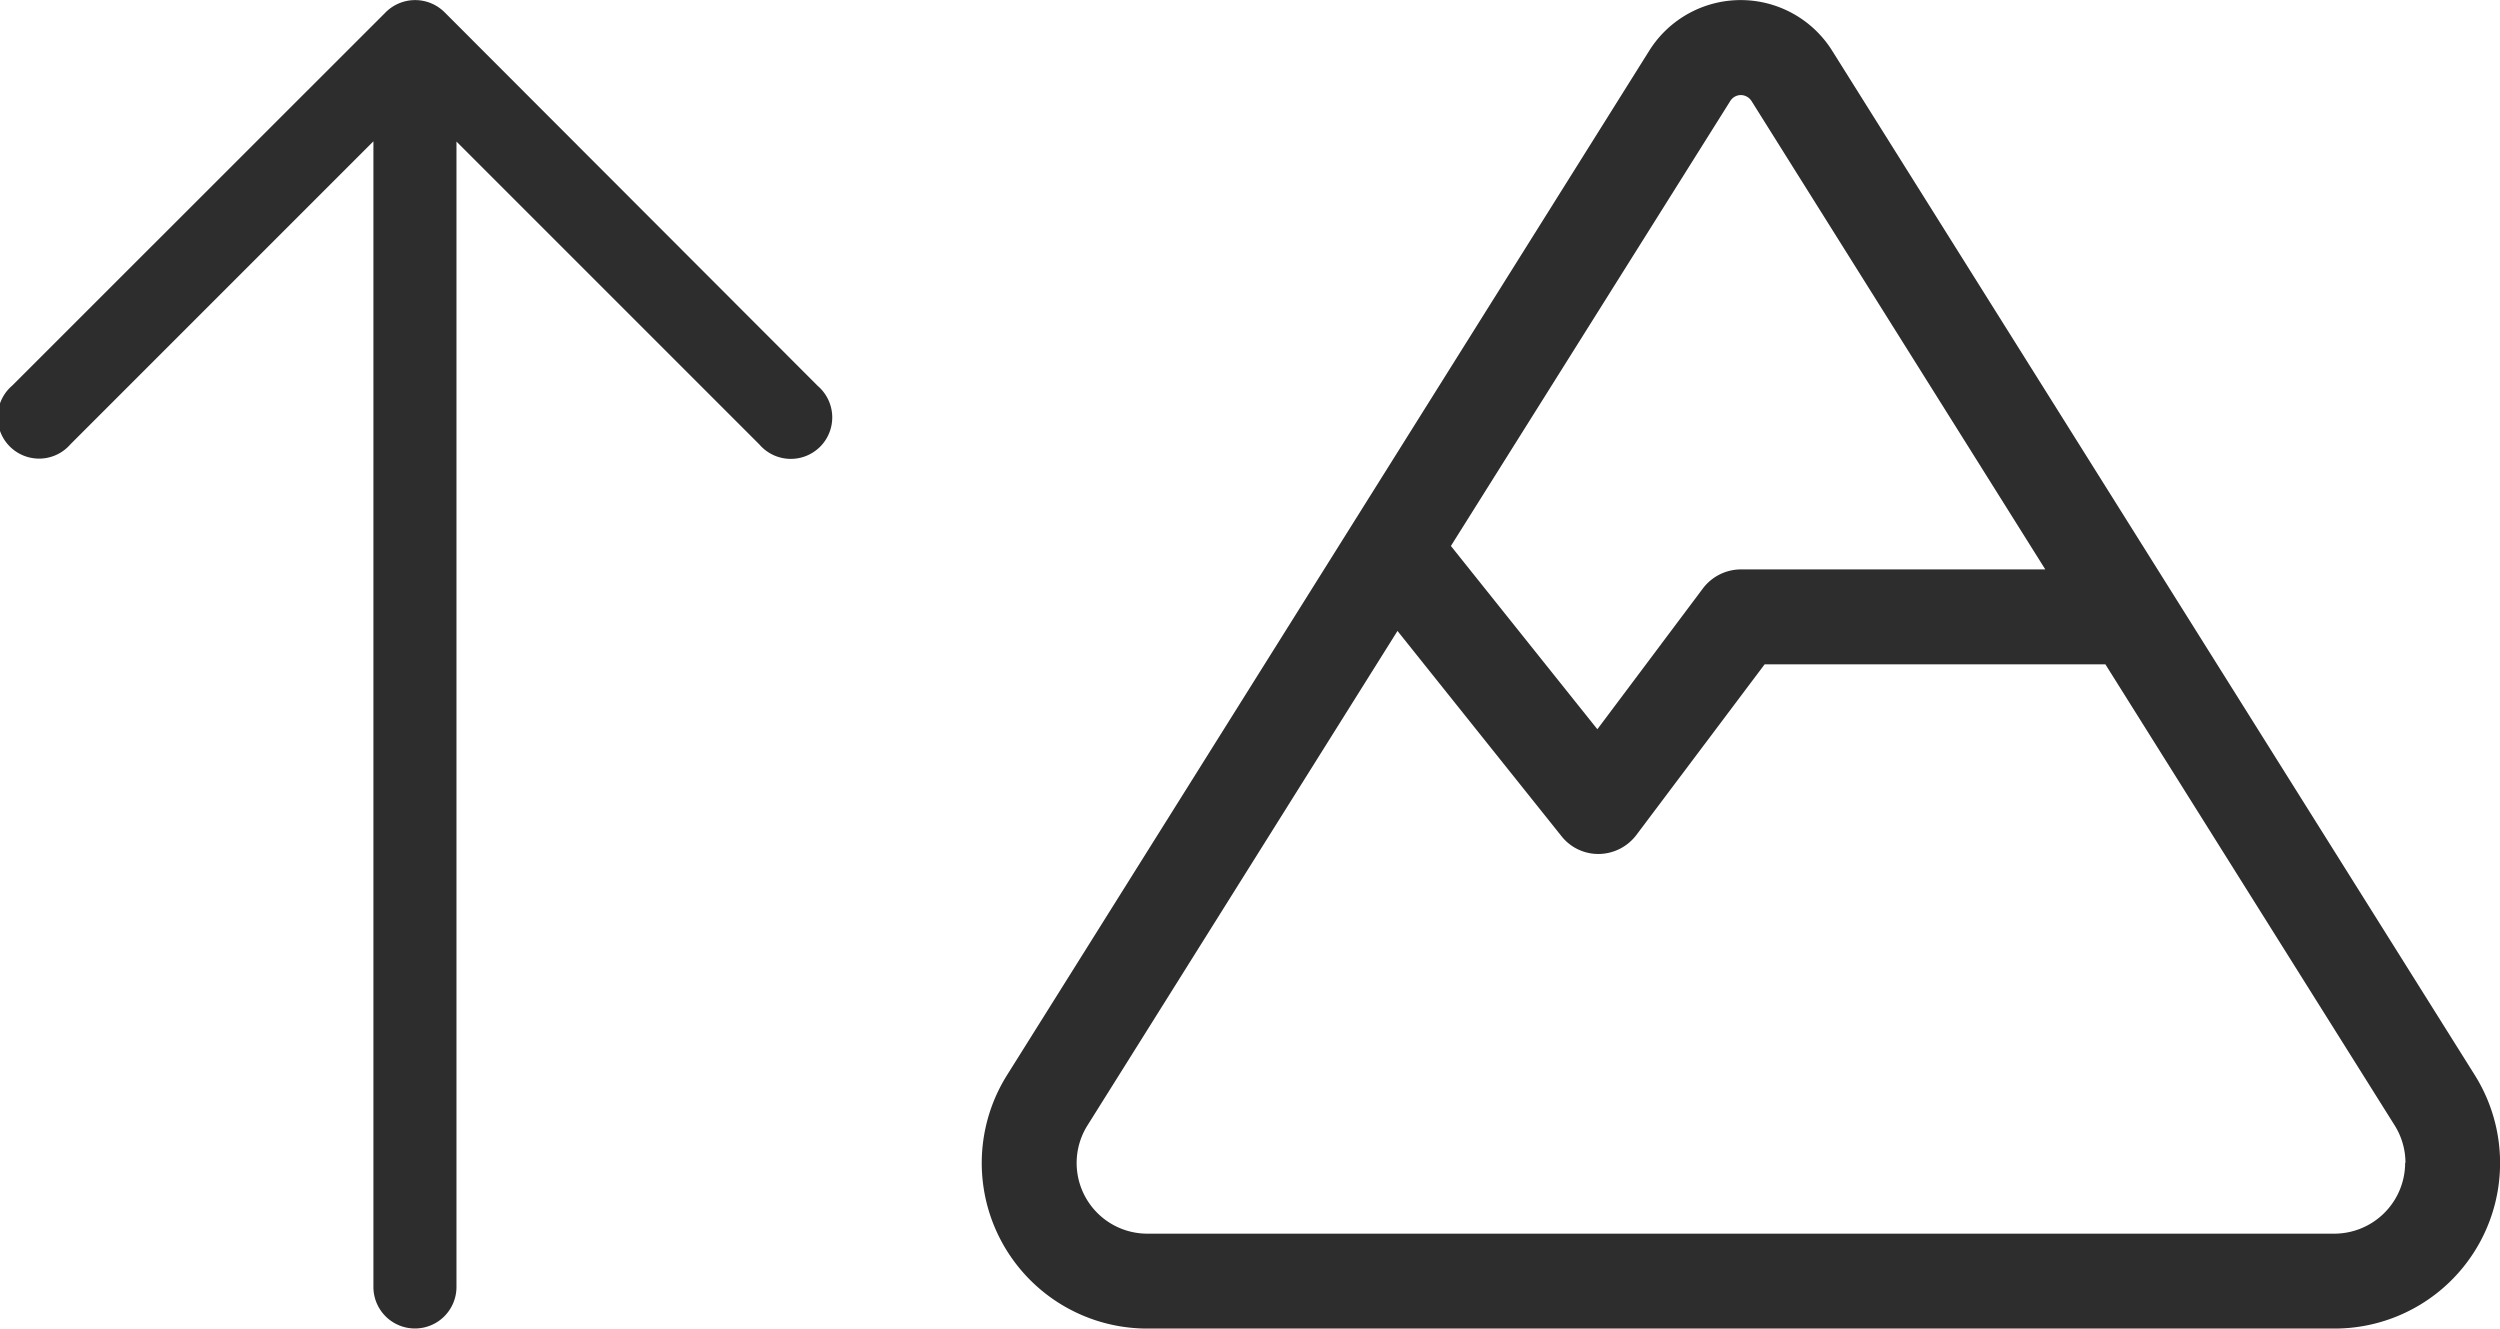
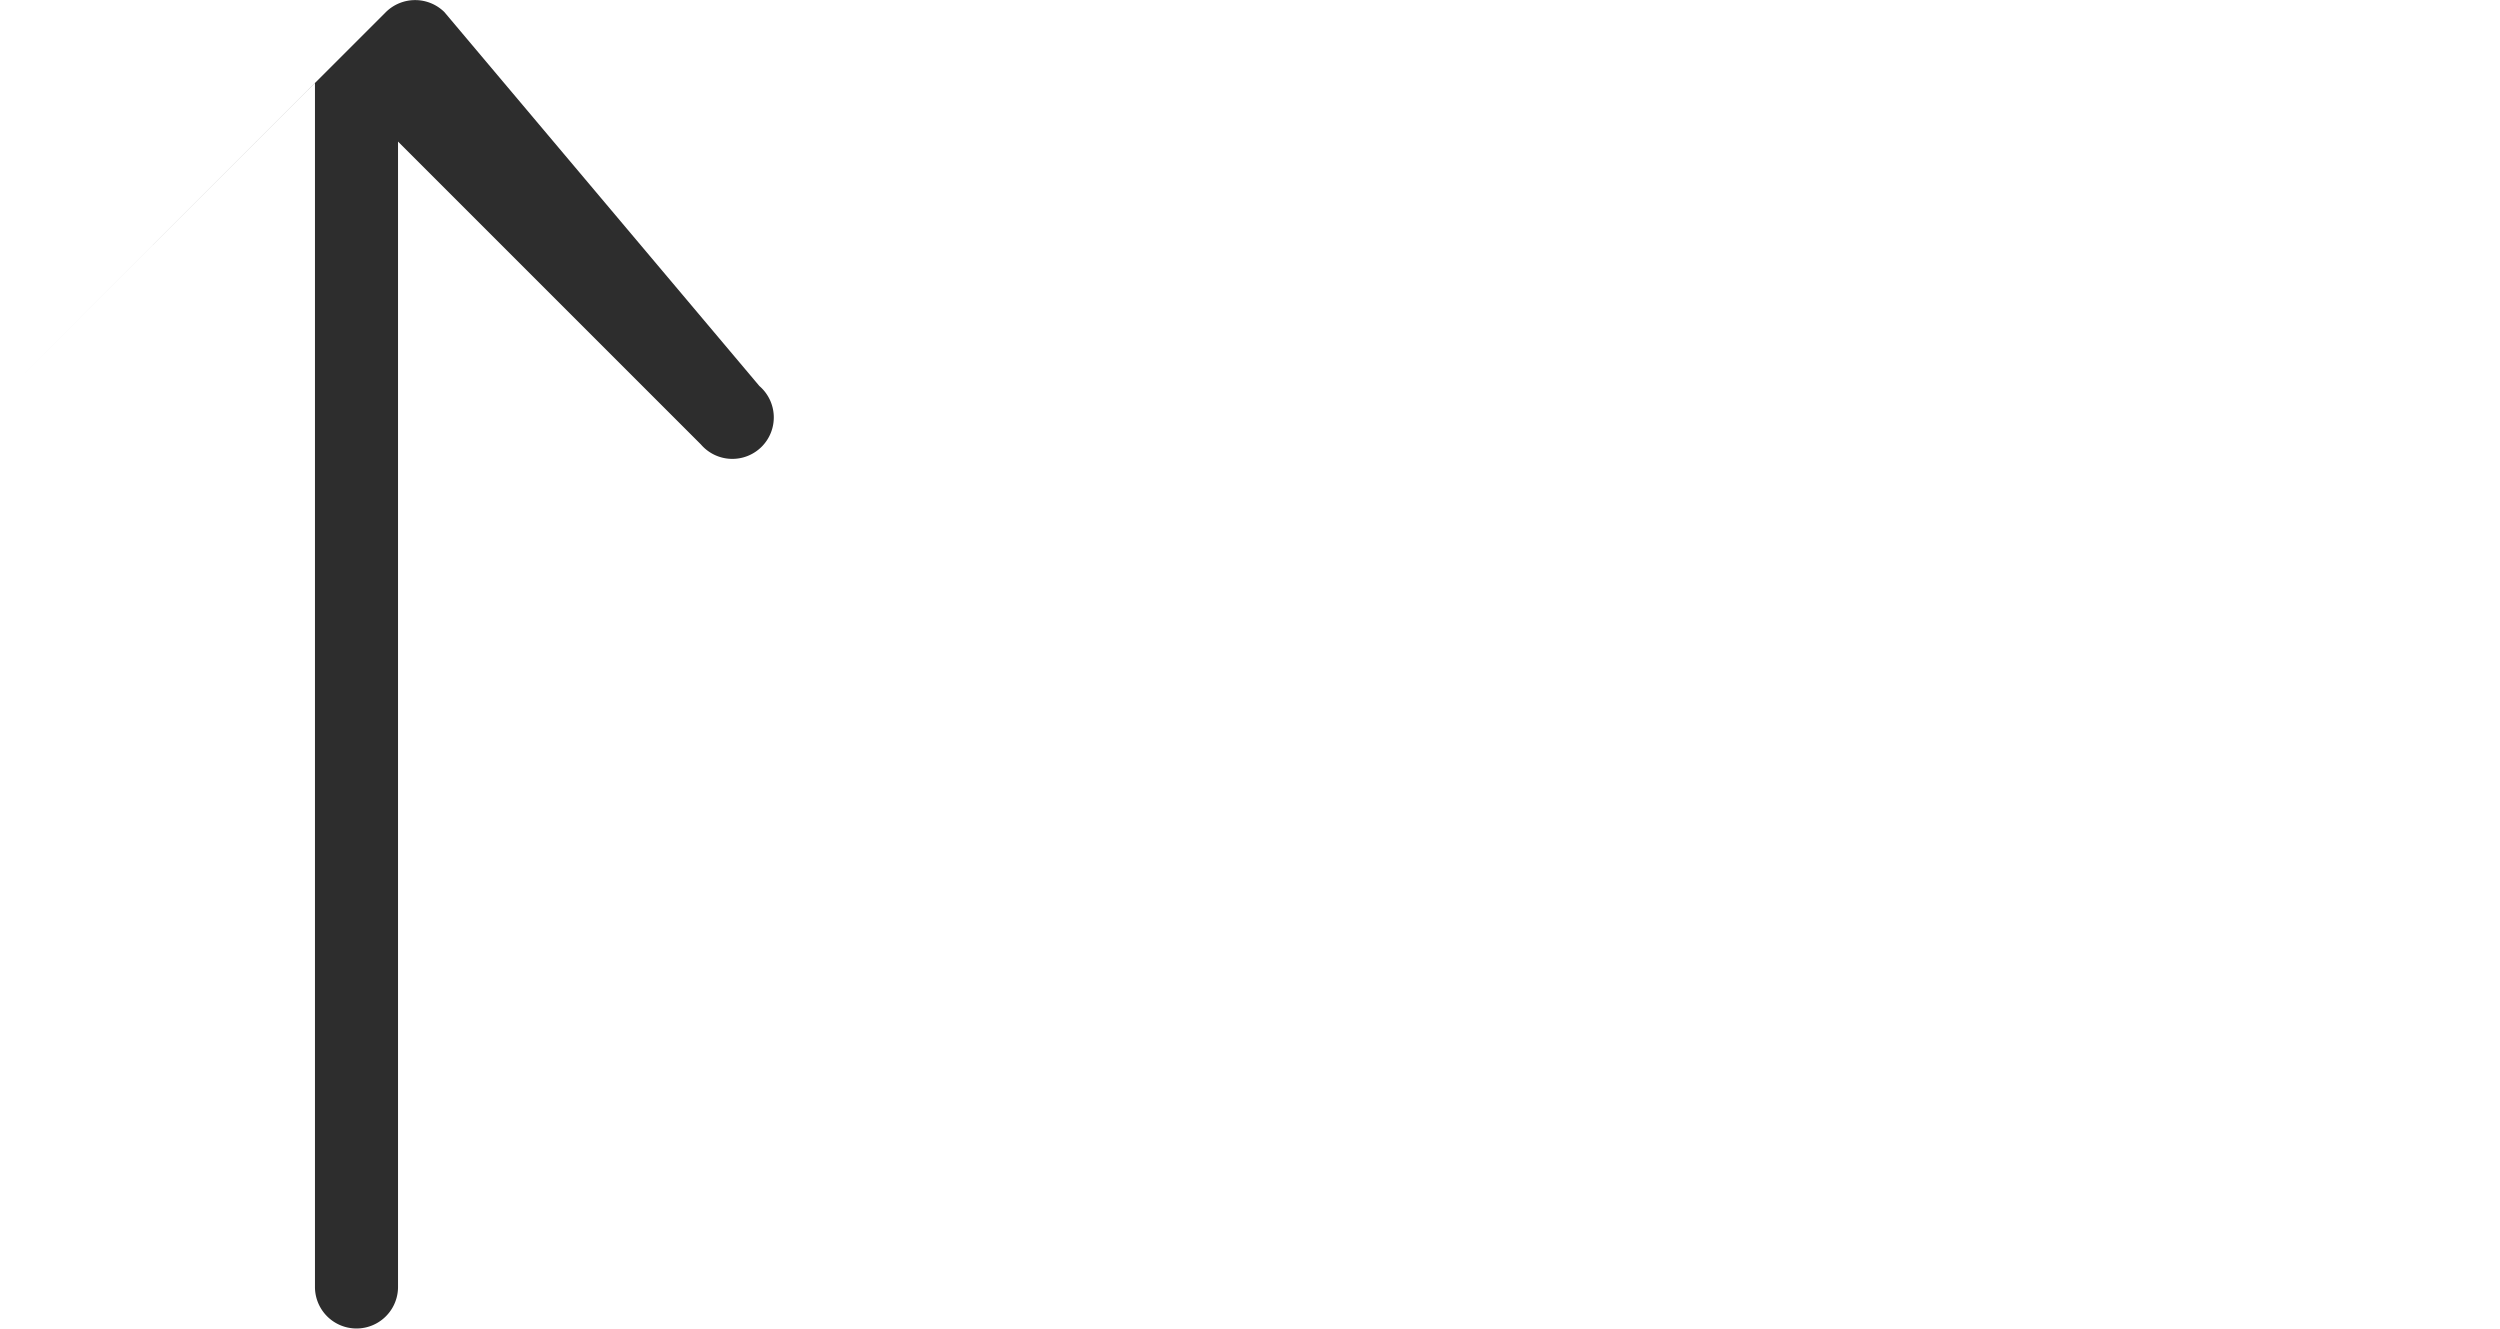
<svg xmlns="http://www.w3.org/2000/svg" width="47.045" height="25" viewBox="0 0 47.045 25">
  <g id="hoehenmeter" transform="translate(-620.781 -203.977)">
-     <path id="arrow-up-long-light_1_" data-name="arrow-up-long-light(1)" d="M40.412.277a.784.784,0,0,0-1.1,0L32.277,7.309a.78.78,0,1,0,1.1,1.1l5.7-5.7V24.268a.781.781,0,1,0,1.563,0V2.714l5.7,5.7a.78.78,0,1,0,1.1-1.1L40.412.277Z" transform="translate(588.731 203.927)" fill="#2d2d2d" />
-     <path id="mountain-light" d="M26.785,53.88a1.334,1.334,0,0,1-1.334,1.334H3.119a1.33,1.33,0,0,1-1.127-2.042l5.831-9.3,3.086,3.862a.883.883,0,0,0,.709.335.9.9,0,0,0,.7-.357L14.732,44.5h6.412l5.441,8.672a1.328,1.328,0,0,1,.206.709ZM20.022,42.714H14.285a.9.9,0,0,0-.714.357l-1.987,2.651L8.828,42.273,14.085,33.9a.236.236,0,0,1,.2-.112.242.242,0,0,1,.2.112l5.53,8.817ZM3.119,57H25.452a3.115,3.115,0,0,0,2.639-4.777L16,32.949a2.031,2.031,0,0,0-3.437,0L.48,52.223A3.115,3.115,0,0,0,3.119,57Z" transform="translate(639.256 171.978)" fill="#2d2d2d" />
+     <path id="arrow-up-long-light_1_" data-name="arrow-up-long-light(1)" d="M40.412.277a.784.784,0,0,0-1.1,0L32.277,7.309l5.7-5.7V24.268a.781.781,0,1,0,1.563,0V2.714l5.7,5.7a.78.78,0,1,0,1.1-1.1L40.412.277Z" transform="translate(588.731 203.927)" fill="#2d2d2d" />
  </g>
</svg>